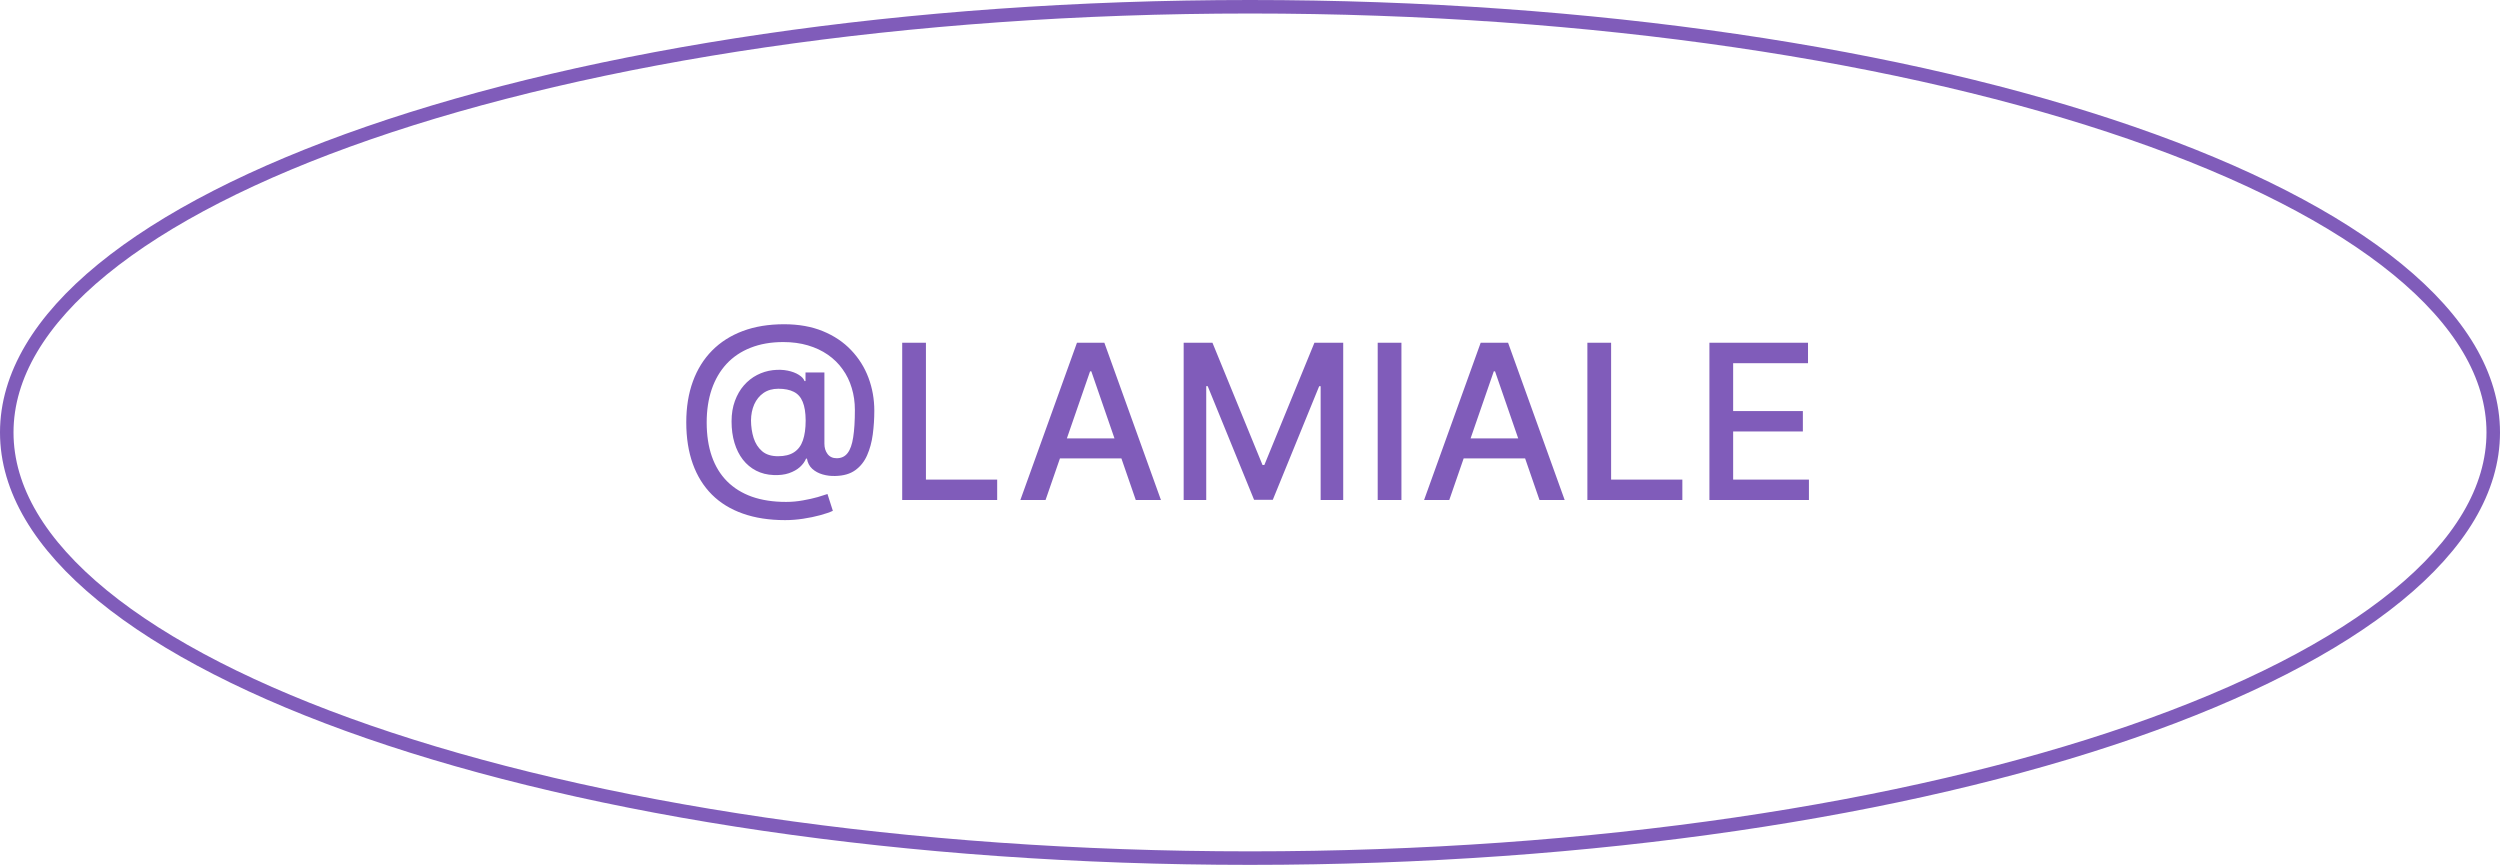
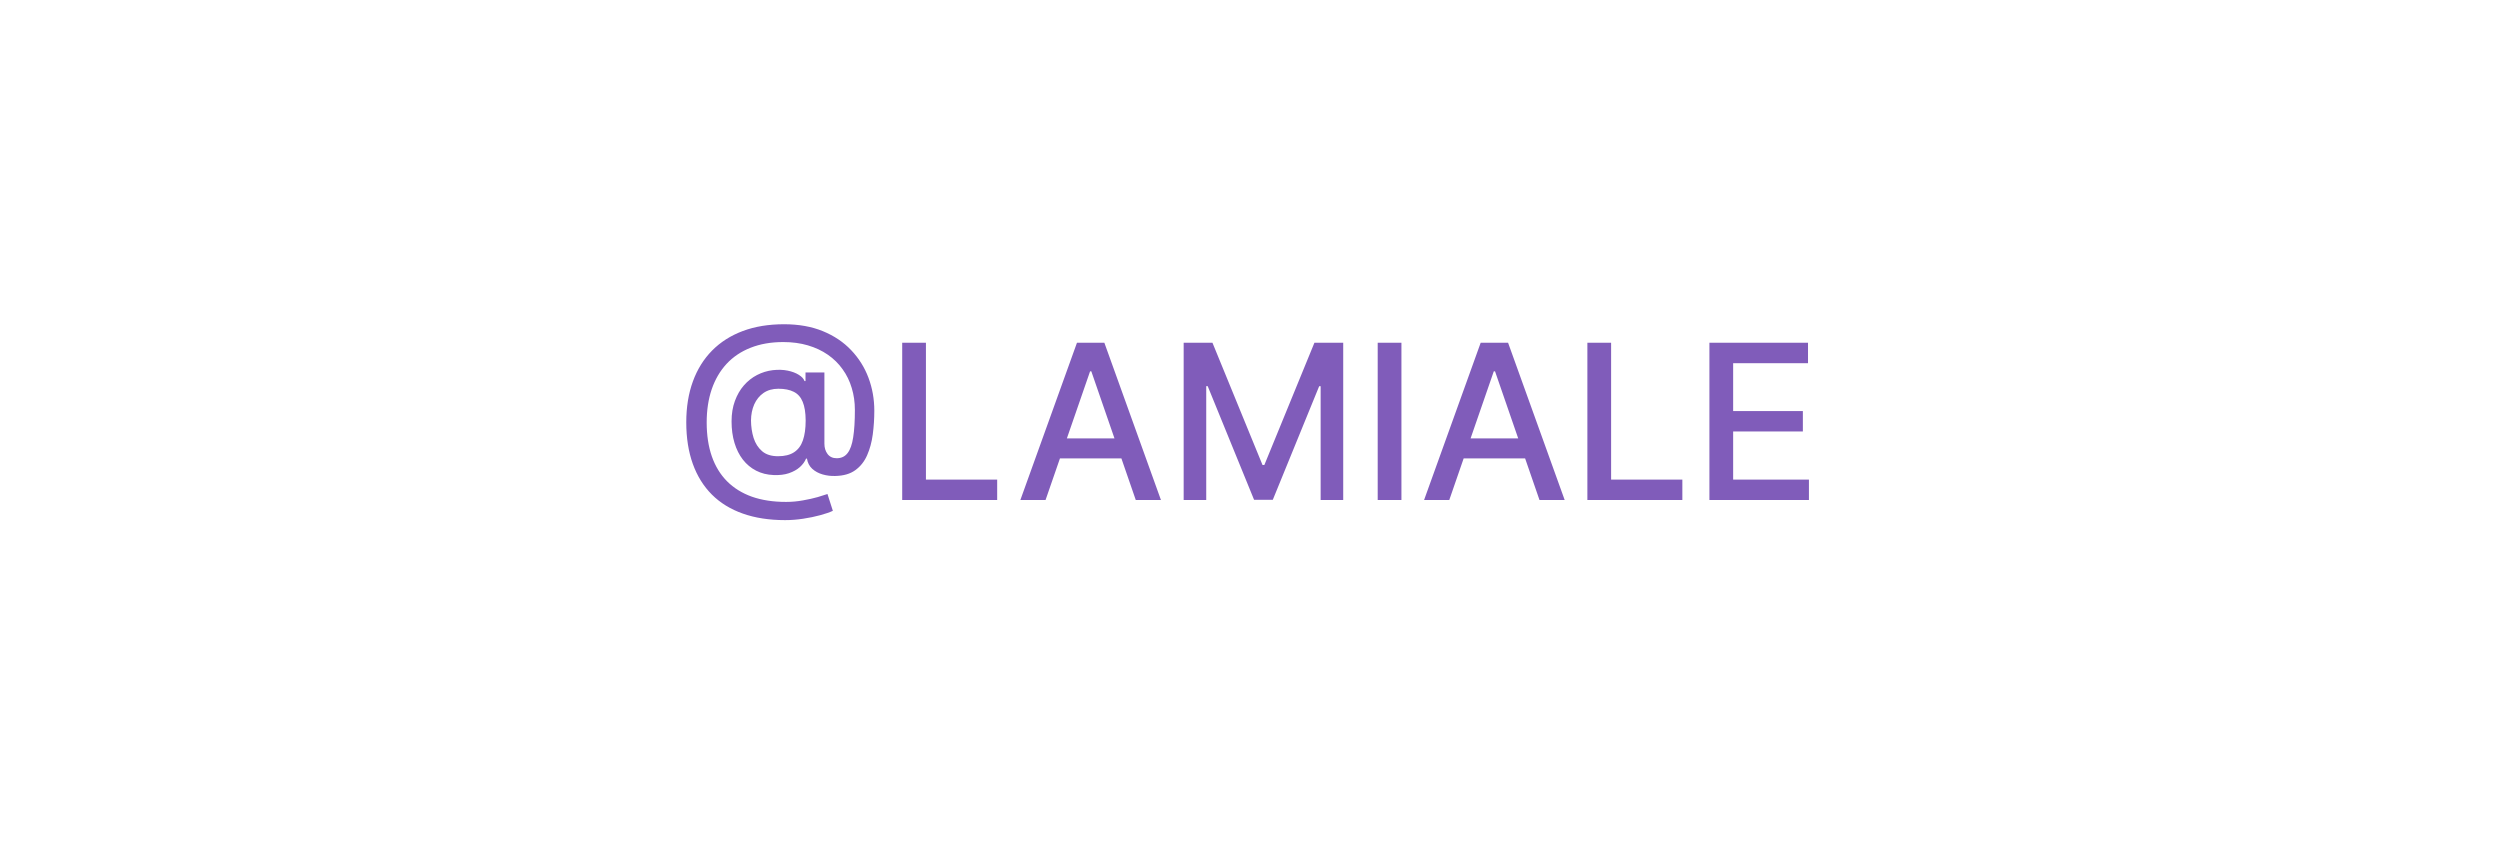
<svg xmlns="http://www.w3.org/2000/svg" width="185" height="64" viewBox="0 0 185 64" fill="none">
-   <path d="M184.5 32C184.5 36.207 182.036 40.288 177.414 44.069C172.796 47.846 166.083 51.27 157.744 54.155C141.07 59.923 118.003 63.5 92.5 63.5C66.997 63.5 43.93 59.923 27.256 54.155C18.917 51.27 12.204 47.846 7.586 44.069C2.964 40.288 0.5 36.207 0.5 32C0.5 27.793 2.964 23.712 7.586 19.931C12.204 16.154 18.917 12.73 27.256 9.845C43.93 4.077 66.997 0.5 92.5 0.5C118.003 0.5 141.07 4.077 157.744 9.845C166.083 12.73 172.796 16.154 177.414 19.931C182.036 23.712 184.5 27.793 184.5 32Z" stroke="#805CBA" />
  <path d="M58.097 38.489C56.922 38.489 55.881 38.328 54.972 38.006C54.066 37.688 53.303 37.22 52.682 36.602C52.061 35.981 51.589 35.222 51.267 34.324C50.945 33.426 50.784 32.401 50.784 31.25C50.784 30.129 50.947 29.121 51.273 28.227C51.599 27.333 52.072 26.572 52.693 25.943C53.318 25.311 54.078 24.828 54.972 24.494C55.865 24.161 56.881 23.994 58.017 23.994C59.104 23.994 60.062 24.165 60.892 24.506C61.722 24.847 62.419 25.314 62.983 25.909C63.551 26.504 63.979 27.186 64.267 27.954C64.555 28.724 64.699 29.536 64.699 30.392C64.699 30.991 64.661 31.576 64.585 32.148C64.51 32.716 64.369 33.231 64.165 33.693C63.964 34.151 63.672 34.519 63.29 34.795C62.911 35.068 62.419 35.21 61.812 35.222C61.49 35.233 61.178 35.195 60.875 35.108C60.572 35.021 60.314 34.881 60.102 34.688C59.89 34.49 59.761 34.24 59.716 33.938H59.648C59.557 34.161 59.405 34.369 59.193 34.562C58.981 34.752 58.71 34.903 58.381 35.017C58.055 35.127 57.676 35.172 57.244 35.153C56.767 35.135 56.337 35.026 55.955 34.83C55.572 34.633 55.244 34.36 54.972 34.011C54.703 33.663 54.496 33.25 54.352 32.773C54.208 32.295 54.136 31.765 54.136 31.182C54.136 30.621 54.218 30.119 54.381 29.676C54.544 29.229 54.765 28.845 55.045 28.523C55.33 28.197 55.655 27.939 56.023 27.75C56.39 27.561 56.778 27.441 57.188 27.392C57.585 27.347 57.951 27.358 58.284 27.426C58.617 27.494 58.894 27.599 59.114 27.739C59.337 27.879 59.477 28.032 59.534 28.199H59.608V27.562H61.006V32.835C61.006 33.135 61.083 33.388 61.239 33.597C61.398 33.805 61.623 33.909 61.915 33.909C62.26 33.909 62.528 33.782 62.722 33.528C62.919 33.275 63.057 32.885 63.136 32.358C63.22 31.831 63.261 31.157 63.261 30.335C63.261 29.759 63.184 29.218 63.028 28.71C62.877 28.199 62.651 27.737 62.352 27.324C62.057 26.907 61.693 26.549 61.261 26.25C60.83 25.951 60.337 25.72 59.784 25.557C59.235 25.394 58.627 25.312 57.96 25.312C57.055 25.312 56.25 25.453 55.545 25.733C54.841 26.009 54.246 26.409 53.761 26.932C53.28 27.454 52.915 28.081 52.665 28.812C52.419 29.54 52.295 30.356 52.295 31.261C52.295 32.205 52.422 33.042 52.676 33.773C52.93 34.5 53.305 35.114 53.801 35.614C54.297 36.114 54.911 36.494 55.642 36.756C56.373 37.013 57.216 37.142 58.17 37.142C58.595 37.142 59.011 37.104 59.42 37.028C59.83 36.956 60.193 36.875 60.511 36.784C60.833 36.689 61.074 36.614 61.233 36.557L61.631 37.801C61.396 37.911 61.083 38.019 60.693 38.125C60.307 38.231 59.886 38.318 59.432 38.386C58.981 38.455 58.536 38.489 58.097 38.489ZM57.574 33.761C58.066 33.761 58.462 33.663 58.761 33.466C59.064 33.269 59.282 32.975 59.415 32.585C59.551 32.191 59.619 31.699 59.619 31.108C59.615 30.532 59.542 30.074 59.398 29.733C59.258 29.388 59.038 29.142 58.739 28.994C58.443 28.843 58.062 28.767 57.597 28.767C57.169 28.767 56.803 28.871 56.5 29.079C56.201 29.288 55.972 29.57 55.812 29.926C55.657 30.282 55.578 30.678 55.574 31.114C55.578 31.572 55.642 32.004 55.767 32.409C55.896 32.811 56.104 33.136 56.392 33.386C56.684 33.636 57.078 33.761 57.574 33.761ZM66.763 37V25.364H68.519V35.489H73.791V37H66.763ZM77.371 37H75.507L79.695 25.364H81.723L85.91 37H84.047L80.757 27.477H80.666L77.371 37ZM77.683 32.443H83.729V33.92H77.683V32.443ZM87.591 25.364H89.722L93.426 34.409H93.562L97.267 25.364H99.398V37H97.727V28.579H97.619L94.188 36.983H92.801L89.369 28.574H89.261V37H87.591V25.364ZM103.706 25.364V37H101.95V25.364H103.706ZM107.246 37H105.382L109.57 25.364H111.598L115.786 37H113.922L110.632 27.477H110.541L107.246 37ZM107.558 32.443H113.604V33.92H107.558V32.443ZM117.466 37V25.364H119.222V35.489H124.494V37H117.466ZM126.497 37V25.364H133.793V26.875H128.253V30.421H133.412V31.926H128.253V35.489H133.861V37H126.497Z" fill="#805CBA" />
</svg>